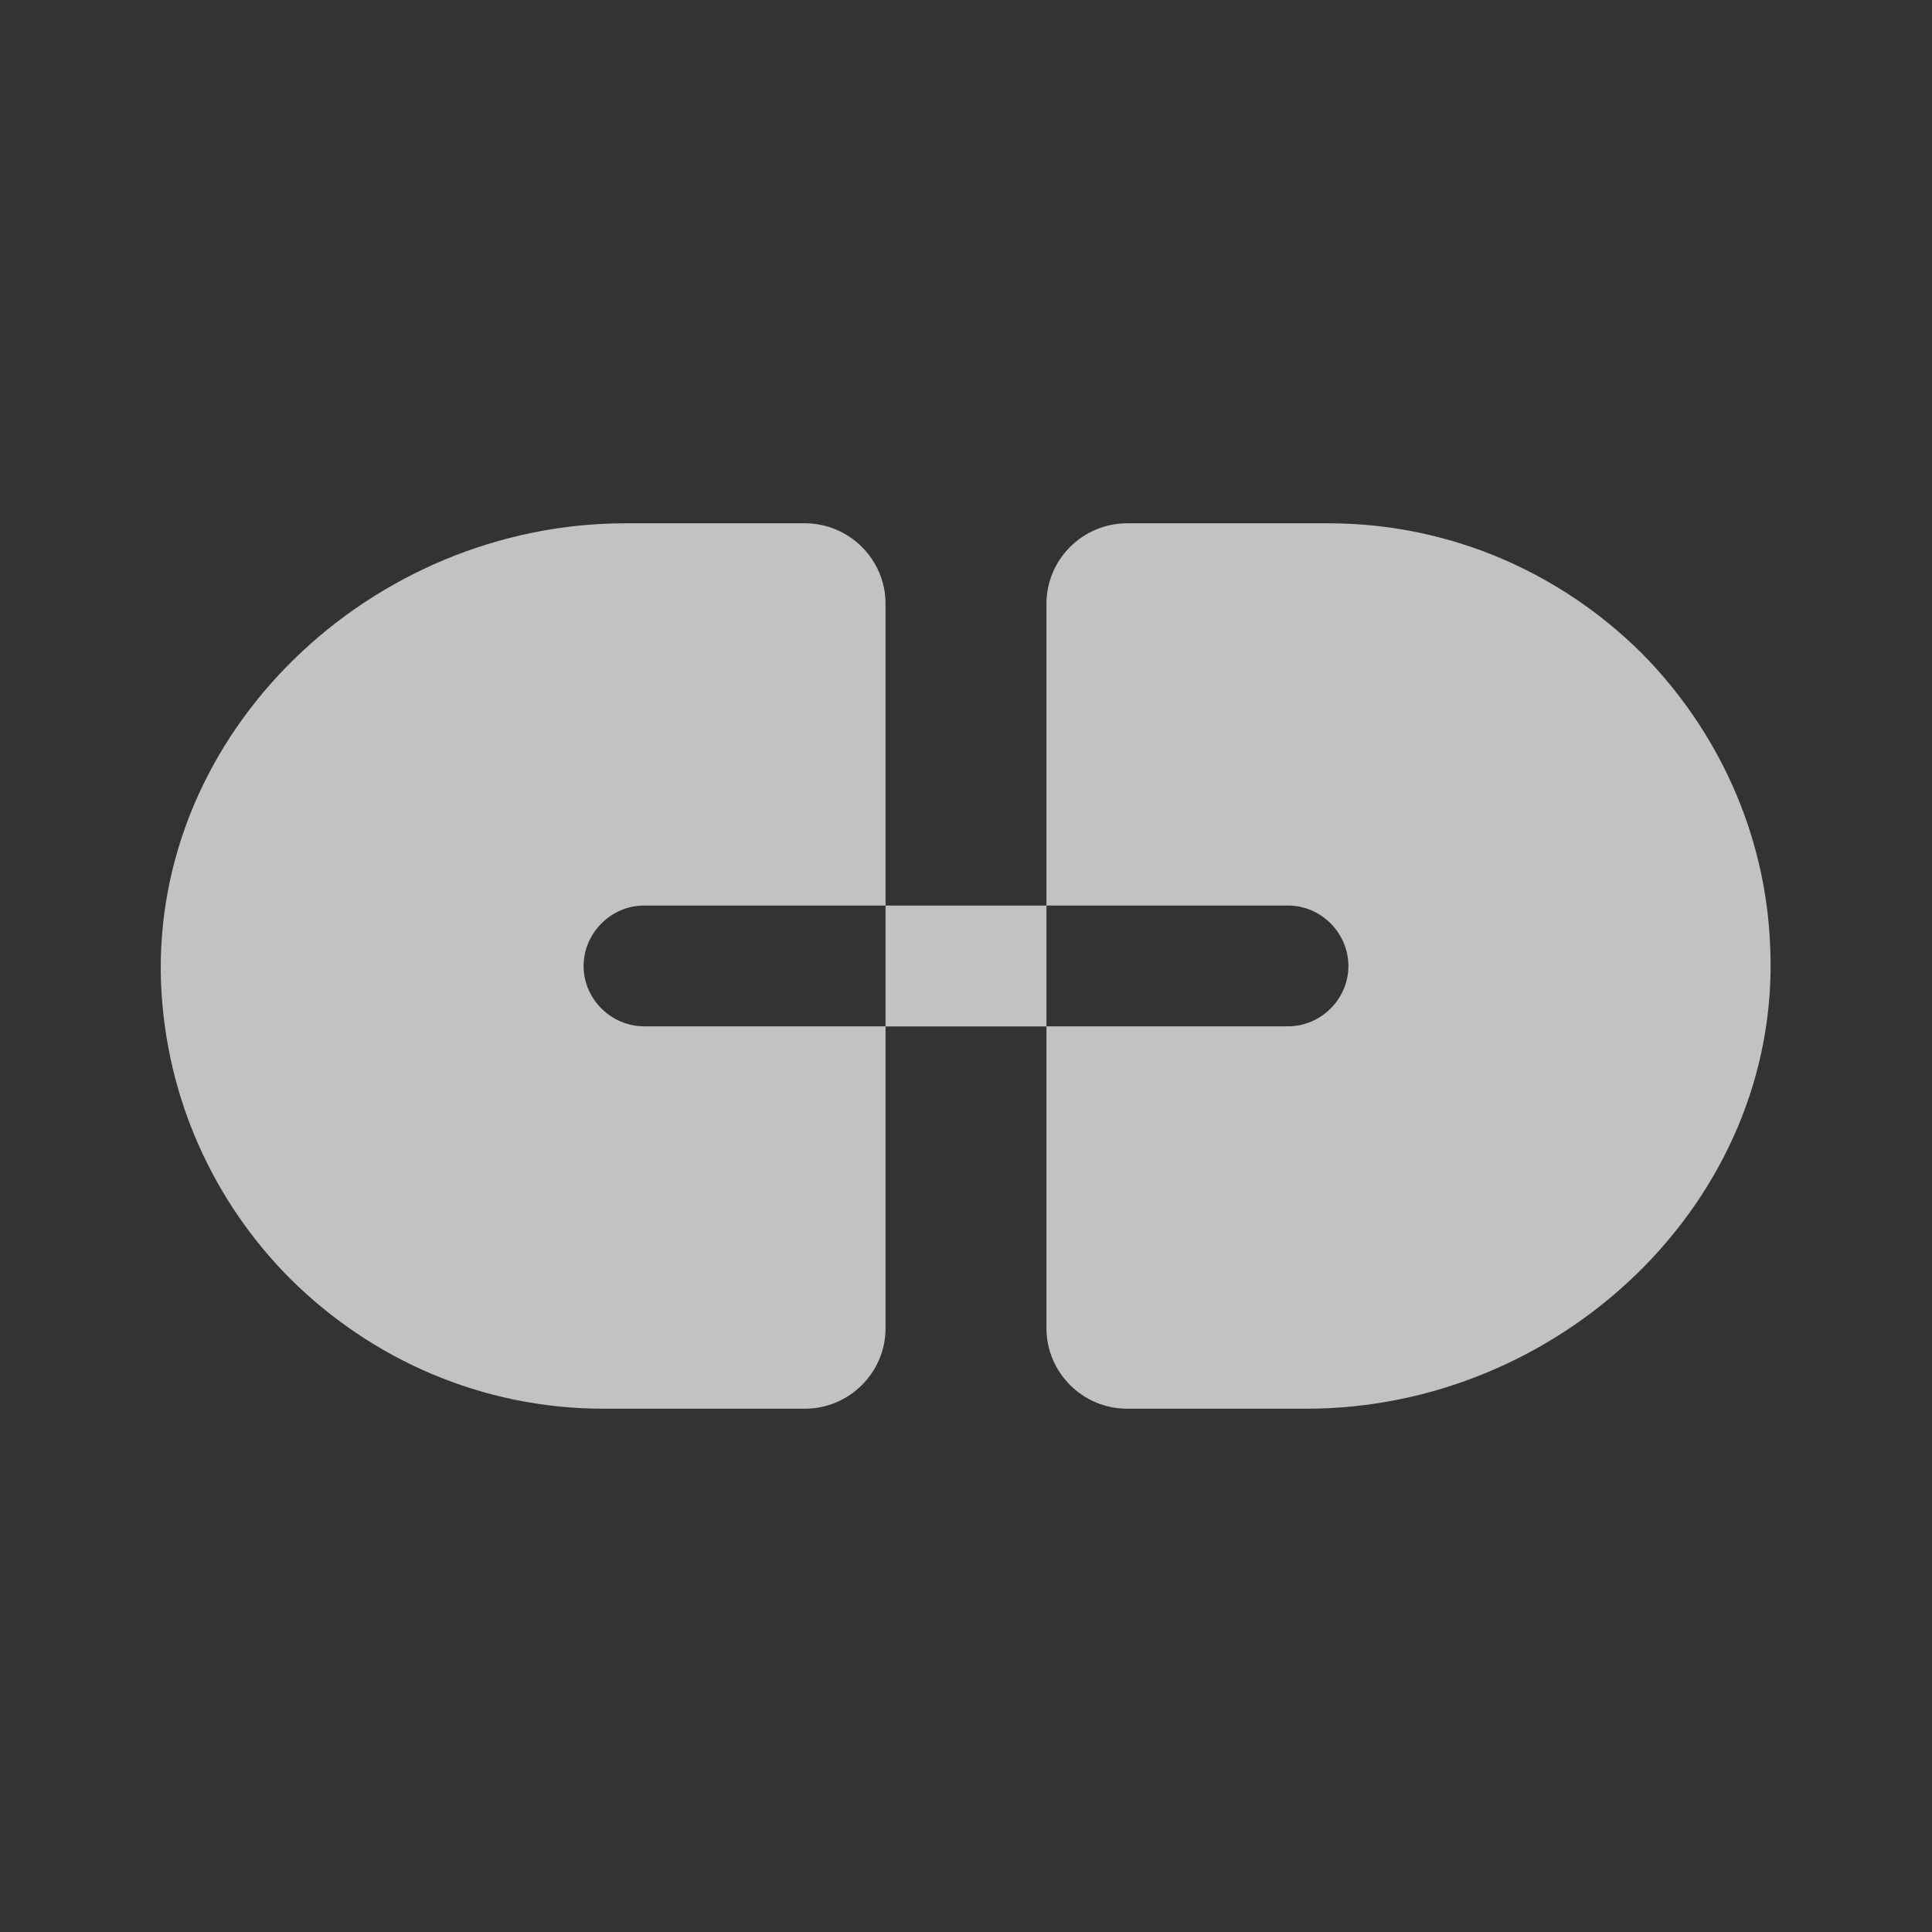
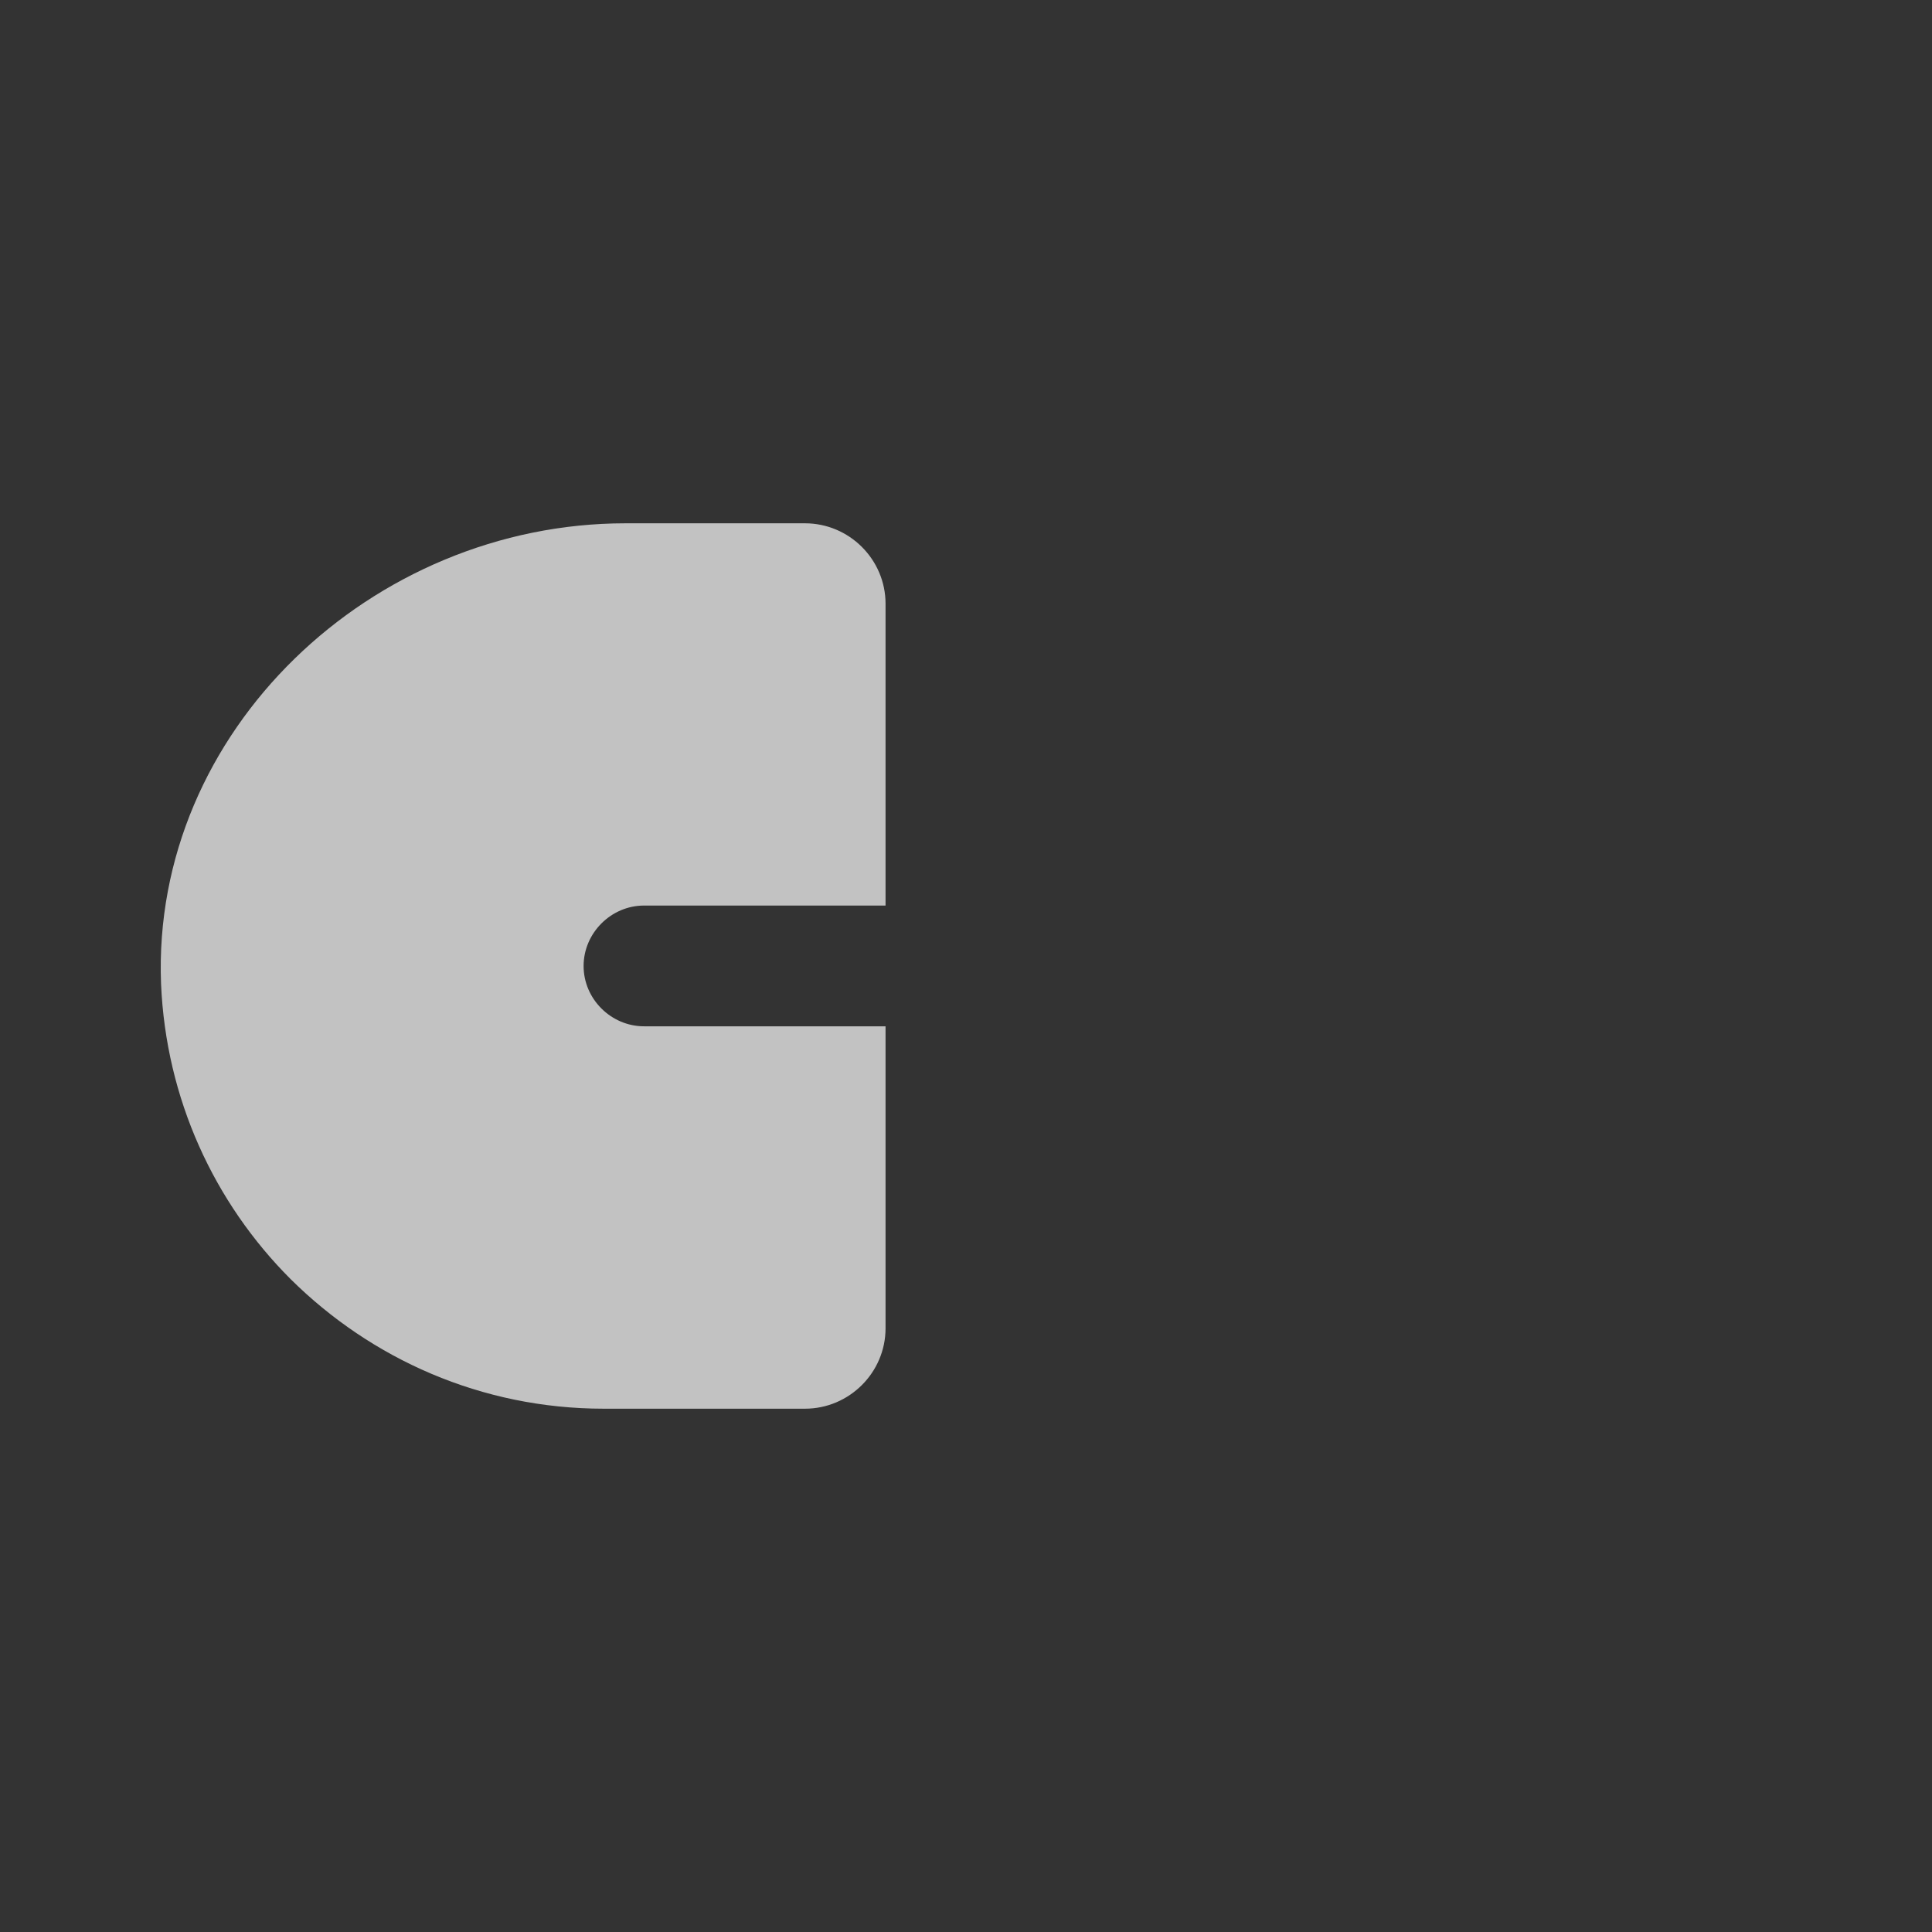
<svg xmlns="http://www.w3.org/2000/svg" width="14" height="14" viewBox="0 0 14 14" fill="none">
  <rect x="0" y="0" width="14" height="14" fill="#333333" stroke="none" />
  <path d="M4.229 7C4.229 6.761 4.428 6.562 4.667 6.562H6.417V4.375C6.417 4.054 6.154 3.792 5.833 3.792H4.533C2.695 3.792 1.097 5.297 1.167 7.128C1.202 7.962 1.552 8.715 2.106 9.269C2.689 9.847 3.488 10.208 4.375 10.208H5.833C6.154 10.208 6.417 9.946 6.417 9.625V7.437H4.667C4.428 7.437 4.229 7.239 4.229 7Z" fill="white" fill-opacity="0.7" />
-   <path d="M11.894 4.731C11.311 4.153 10.512 3.792 9.625 3.792H8.167C7.846 3.792 7.583 4.054 7.583 4.375V6.562H9.334C9.573 6.562 9.771 6.761 9.771 7C9.771 7.239 9.573 7.437 9.334 7.437H7.583V9.625C7.583 9.946 7.846 10.208 8.167 10.208H9.468C11.305 10.208 12.903 8.703 12.828 6.872C12.799 6.037 12.443 5.285 11.894 4.731Z" fill="white" fill-opacity="0.7" />
-   <path d="M7.583 6.562H6.417V7.438H7.583V6.562Z" fill="white" fill-opacity="0.7" />
</svg>